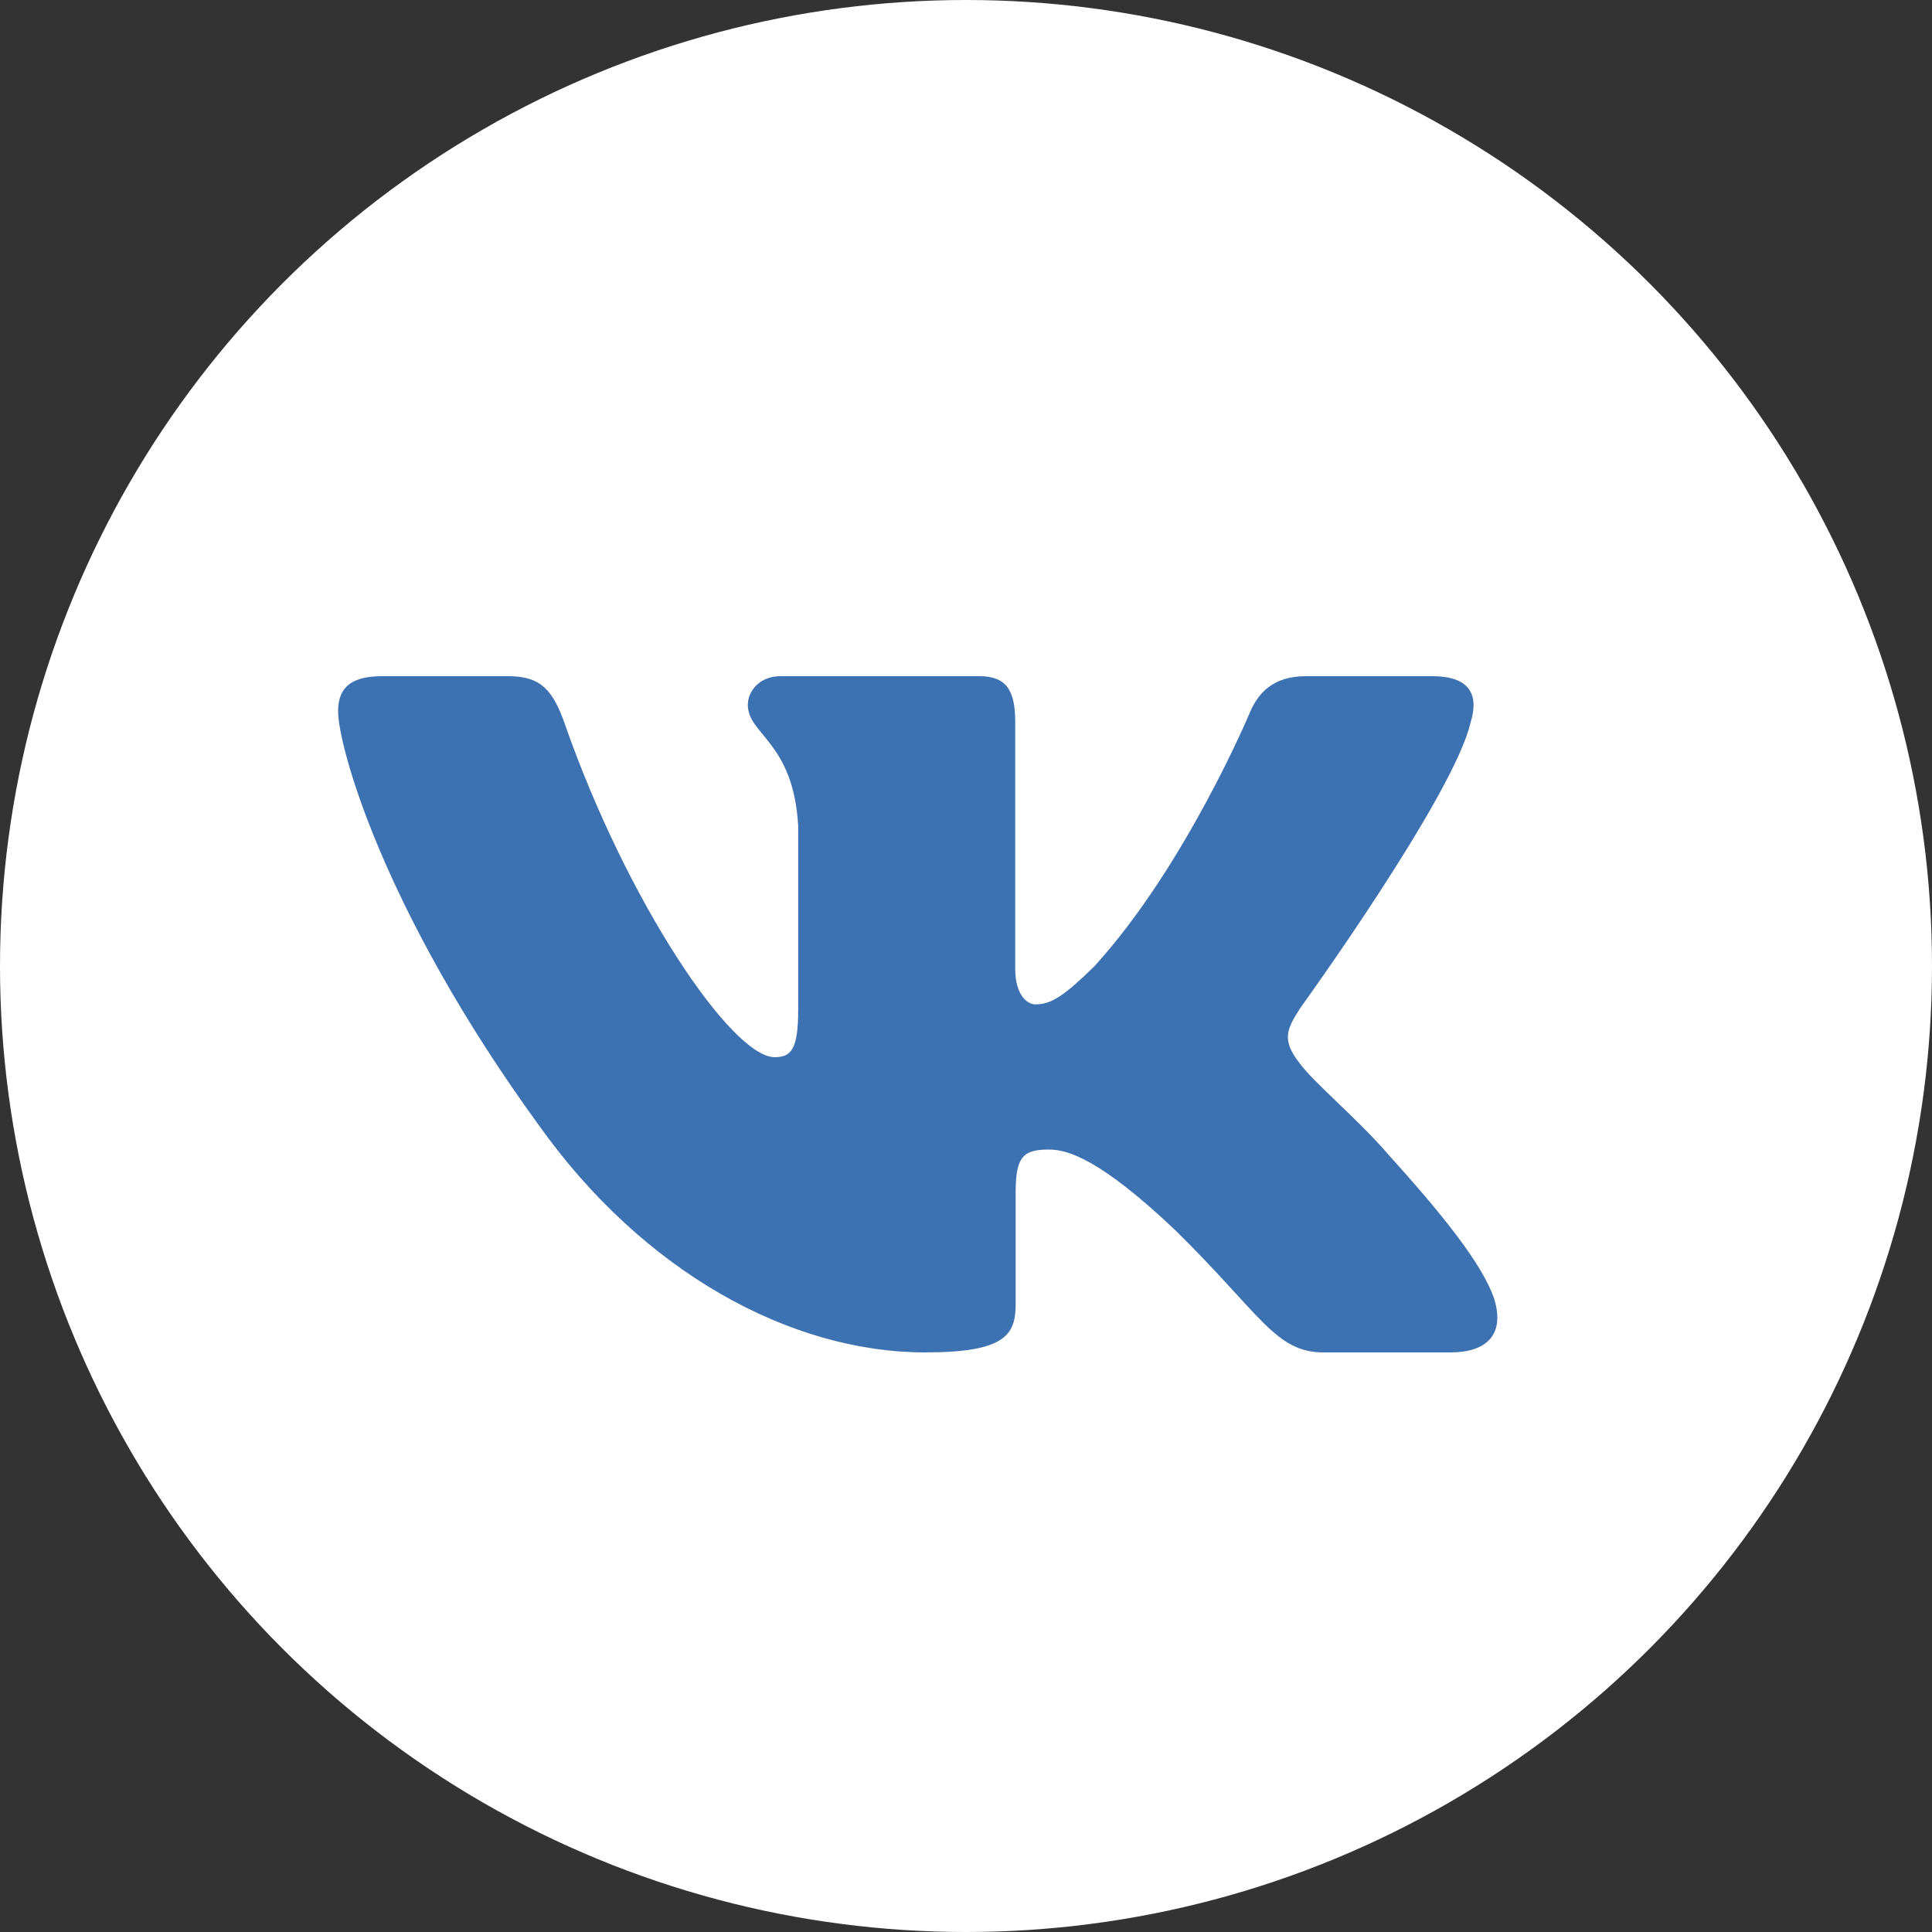
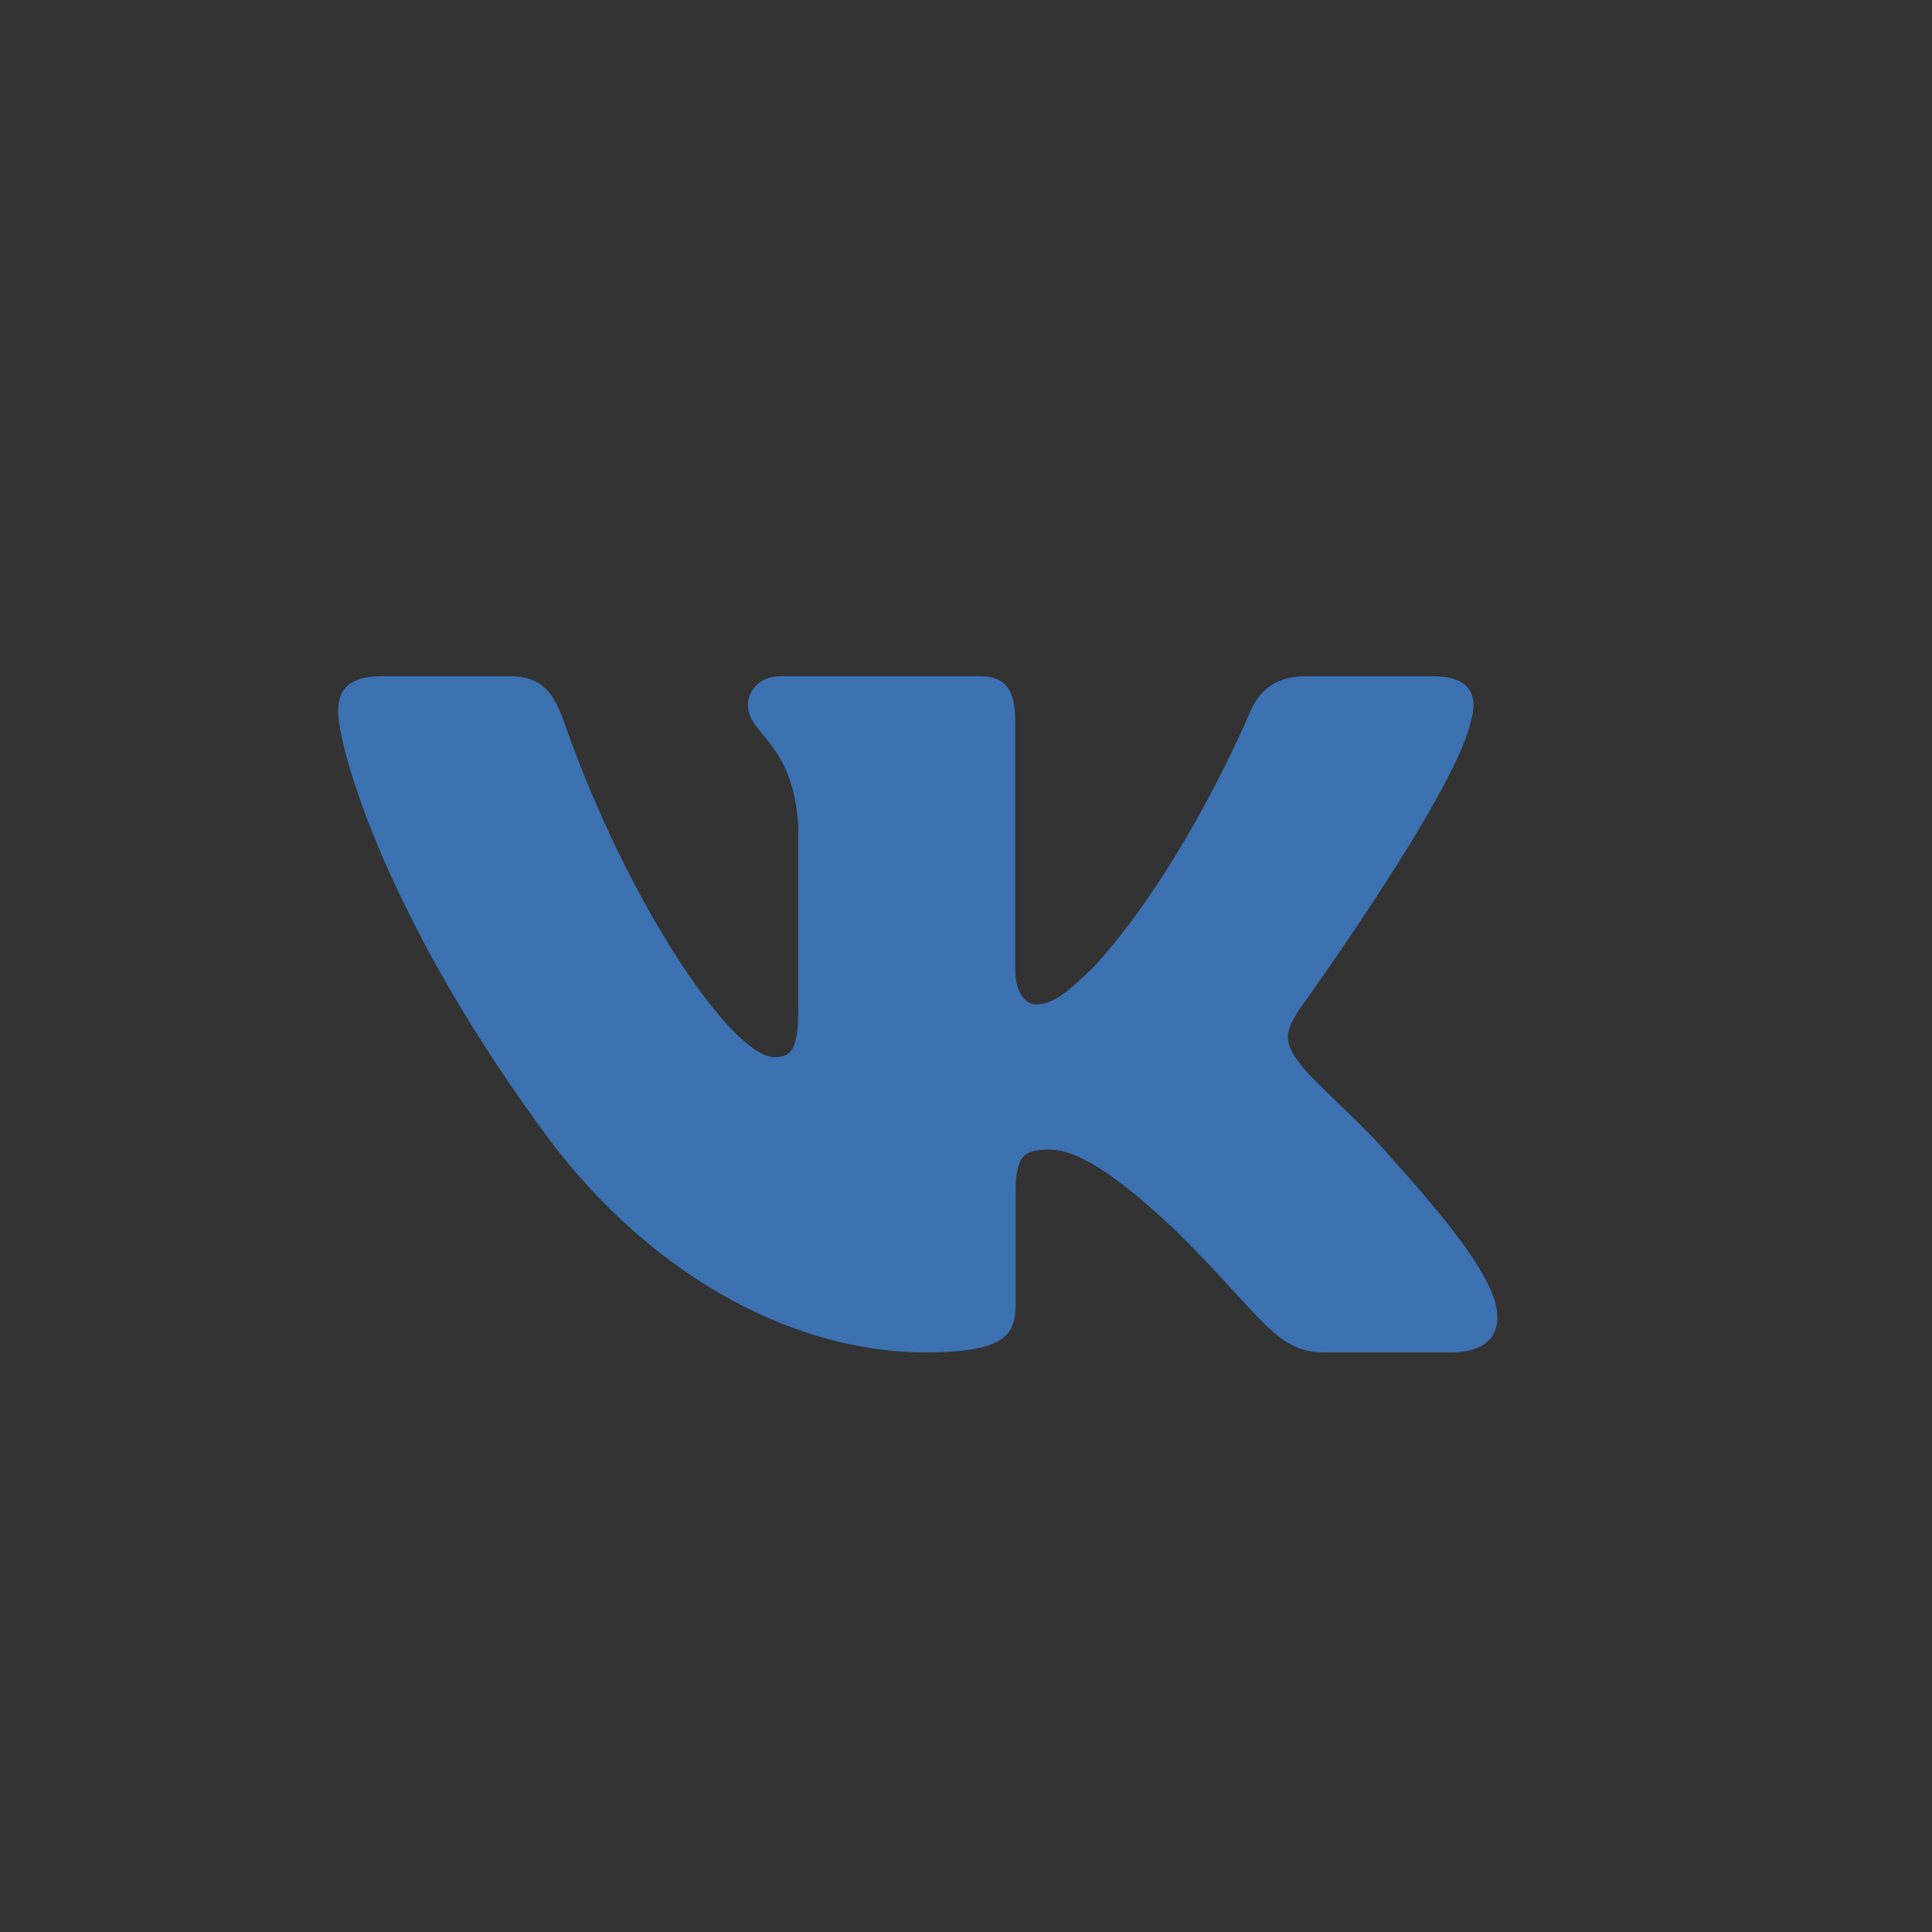
<svg xmlns="http://www.w3.org/2000/svg" width="40" height="40" viewBox="0 0 40 40" fill="none">
  <rect x="0" y="0" width="40" height="40" fill="#333333" stroke="none" />
-   <circle cx="20" cy="20" r="20" fill="white" />
  <path fill-rule="evenodd" clip-rule="evenodd" d="M30.45 14.948C30.616 14.402 30.45 14 29.655 14H27.03C26.362 14 26.054 14.347 25.887 14.73C25.887 14.73 24.552 17.926 22.661 20.002C22.049 20.604 21.771 20.795 21.437 20.795C21.27 20.795 21.019 20.604 21.019 20.057V14.948C21.019 14.292 20.835 14 20.279 14H16.151C15.734 14 15.483 14.304 15.483 14.593C15.483 15.214 16.429 15.358 16.526 17.106V20.904C16.526 21.737 16.373 21.888 16.039 21.888C15.149 21.888 12.984 18.677 11.699 15.003C11.45 14.288 11.198 14 10.527 14H7.9C7.15 14 7 14.347 7 14.73C7 15.412 7.89 18.8 11.145 23.281C13.315 26.341 16.37 28 19.153 28C20.822 28 21.028 27.632 21.028 26.997V24.684C21.028 23.947 21.186 23.8 21.715 23.8C22.105 23.8 22.772 23.992 24.33 25.467C26.11 27.216 26.403 28 27.405 28H30.03C30.78 28 31.156 27.632 30.94 26.904C30.702 26.18 29.852 25.129 28.725 23.882C28.113 23.172 27.195 22.407 26.916 22.024C26.527 21.533 26.638 21.314 26.916 20.877C26.916 20.877 30.116 16.451 30.449 14.948" fill="#3C71B2" />
</svg>